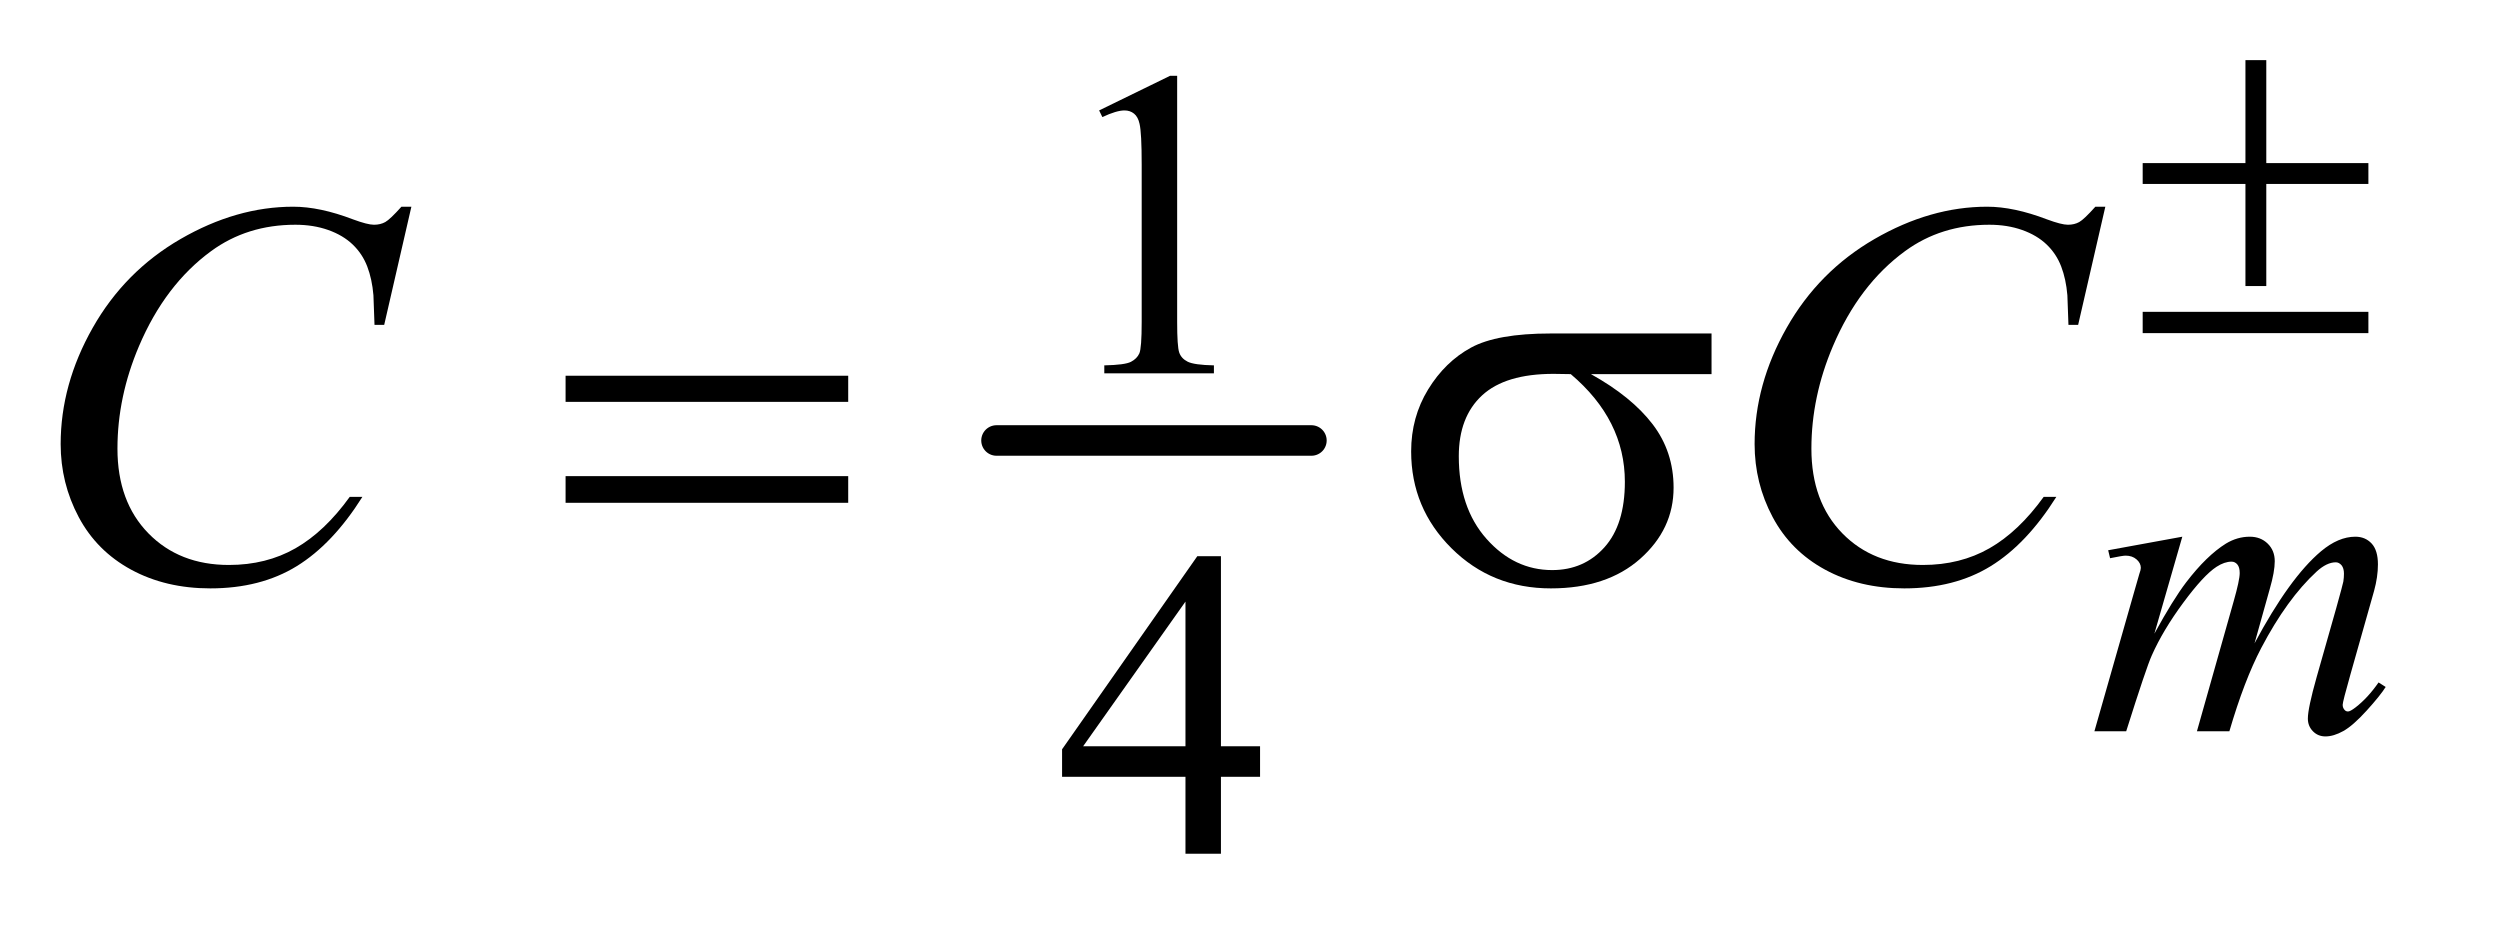
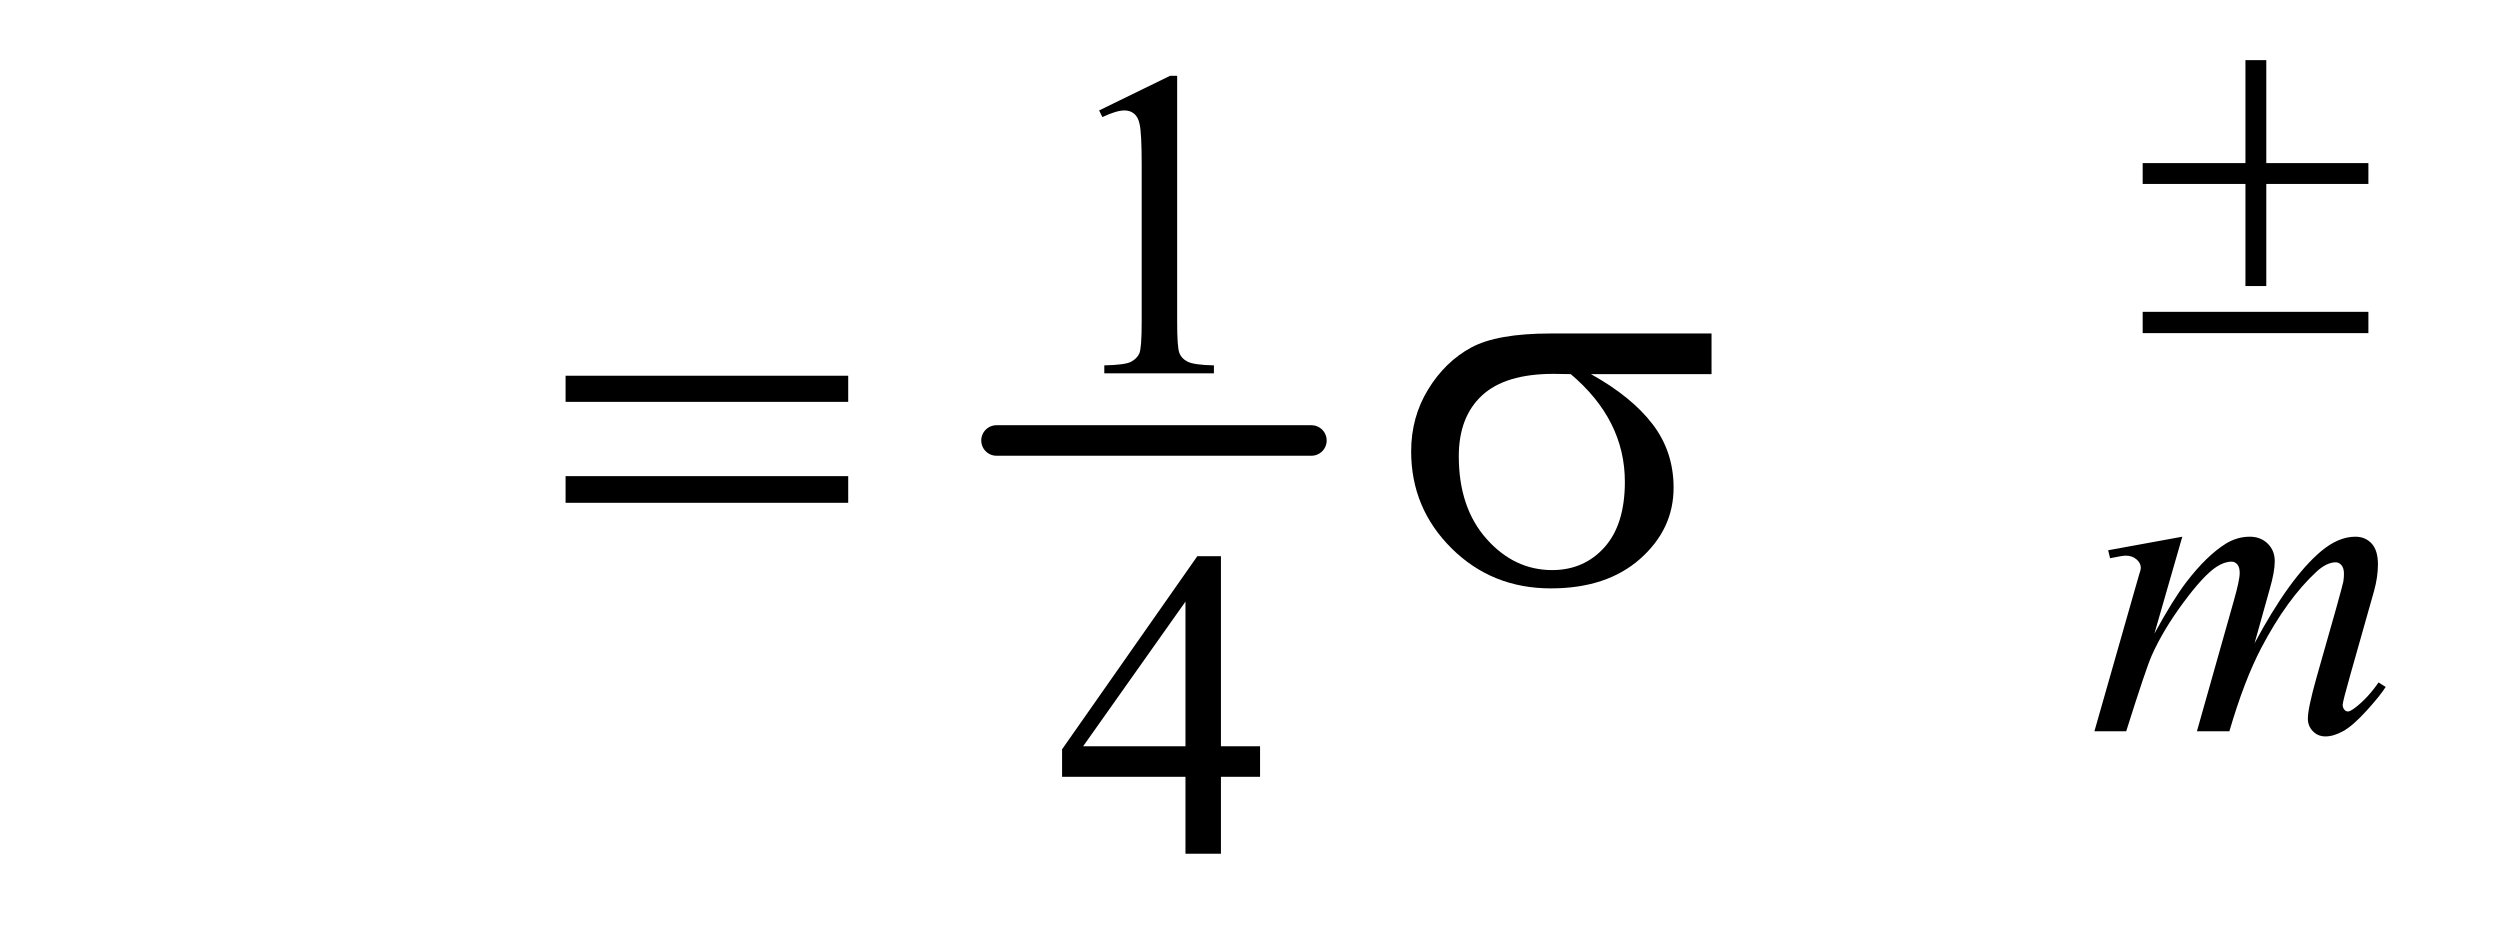
<svg xmlns="http://www.w3.org/2000/svg" stroke-dasharray="none" shape-rendering="auto" font-family="'Dialog'" text-rendering="auto" width="64" fill-opacity="1" color-interpolation="auto" color-rendering="auto" preserveAspectRatio="xMidYMid meet" font-size="12px" viewBox="0 0 64 24" fill="black" stroke="black" image-rendering="auto" stroke-miterlimit="10" stroke-linecap="square" stroke-linejoin="miter" font-style="normal" stroke-width="1" height="24" stroke-dashoffset="0" font-weight="normal" stroke-opacity="1">
  <defs id="genericDefs" />
  <g>
    <defs id="defs1">
      <clipPath clipPathUnits="userSpaceOnUse" id="clipPath1">
        <path d="M1.204 2.517 L41.224 2.517 L41.224 17.495 L1.204 17.495 L1.204 2.517 Z" />
      </clipPath>
      <clipPath clipPathUnits="userSpaceOnUse" id="clipPath2">
        <path d="M38.457 80.426 L38.457 558.949 L1317.058 558.949 L1317.058 80.426 Z" />
      </clipPath>
    </defs>
    <g stroke-width="16" transform="scale(1.576,1.576) translate(-1.204,-2.517) matrix(0.031,0,0,0.031,0,0)" stroke-linejoin="round" stroke-linecap="round">
      <line y2="312" fill="none" x1="561" clip-path="url(#clipPath2)" x2="726" y1="312" />
    </g>
    <g transform="matrix(0.049,0,0,0.049,-1.897,-3.967)">
      <path d="M612.953 138.656 L650.016 120.562 L653.719 120.562 L653.719 249.156 Q653.719 261.969 654.789 265.109 Q655.859 268.25 659.227 269.938 Q662.594 271.625 672.922 271.844 L672.922 276 L615.656 276 L615.656 271.844 Q626.438 271.625 629.578 269.992 Q632.719 268.359 633.953 265.609 Q635.188 262.859 635.188 249.156 L635.188 166.953 Q635.188 150.328 634.062 145.609 Q633.281 142.016 631.203 140.336 Q629.125 138.656 626.203 138.656 Q622.047 138.656 614.641 142.125 L612.953 138.656 Z" stroke="none" clip-path="url(#clipPath2)" />
    </g>
    <g transform="matrix(0.049,0,0,0.049,-1.897,-3.967)">
-       <path d="M697.031 470.844 L697.031 486.797 L676.594 486.797 L676.594 527 L658.062 527 L658.062 486.797 L593.594 486.797 L593.594 472.422 L664.234 371.562 L676.594 371.562 L676.594 470.844 L697.031 470.844 ZM658.062 470.844 L658.062 395.266 L604.594 470.844 L658.062 470.844 Z" stroke="none" clip-path="url(#clipPath2)" />
+       <path d="M697.031 470.844 L697.031 486.797 L676.594 486.797 L676.594 527 L658.062 527 L658.062 486.797 L593.594 486.797 L593.594 472.422 L664.234 371.562 L676.594 371.562 L676.594 470.844 L697.031 470.844 ZM658.062 470.844 L658.062 395.266 L604.594 470.844 Z" stroke="none" clip-path="url(#clipPath2)" />
    </g>
    <g transform="matrix(0.049,0,0,0.049,-1.897,-3.967)">
      <path d="M1178.859 361.359 L1164.266 412.016 Q1174.031 394.156 1180.891 385.172 Q1191.547 371.25 1201.656 364.953 Q1207.609 361.359 1214.125 361.359 Q1219.75 361.359 1223.453 364.953 Q1227.156 368.547 1227.156 374.172 Q1227.156 379.672 1224.578 388.547 L1216.594 417.062 Q1234.906 382.812 1251.297 369 Q1260.391 361.359 1269.266 361.359 Q1274.438 361.359 1277.75 364.898 Q1281.062 368.438 1281.062 375.844 Q1281.062 382.359 1279.047 389.672 L1266.688 433.344 Q1262.641 447.609 1262.641 449.188 Q1262.641 450.766 1263.656 451.875 Q1264.328 452.672 1265.453 452.672 Q1266.578 452.672 1269.375 450.531 Q1275.781 445.594 1281.391 437.5 L1285.109 439.859 Q1282.297 444.359 1275.164 452.219 Q1268.031 460.078 1262.977 462.891 Q1257.922 465.703 1253.656 465.703 Q1249.734 465.703 1247.094 463 Q1244.453 460.297 1244.453 456.375 Q1244.453 450.984 1249.047 434.703 L1259.281 398.656 Q1262.75 386.188 1262.984 384.828 Q1263.312 382.703 1263.312 380.688 Q1263.312 377.875 1262.078 376.297 Q1260.734 374.734 1259.047 374.734 Q1254.328 374.734 1249.047 379.562 Q1233.562 393.812 1220.078 419.531 Q1211.203 436.5 1203.453 463 L1186.5 463 L1205.703 395.062 Q1208.844 384.047 1208.844 380.344 Q1208.844 377.312 1207.609 375.852 Q1206.375 374.391 1204.578 374.391 Q1200.875 374.391 1196.719 377.094 Q1189.984 381.469 1179.367 395.844 Q1168.75 410.219 1162.922 423.359 Q1160.109 429.531 1149.547 463 L1132.938 463 L1153.703 390.219 L1156.406 380.797 Q1157.188 378.656 1157.188 377.641 Q1157.188 375.172 1154.945 373.211 Q1152.703 371.25 1149.219 371.25 Q1147.75 371.25 1141.125 372.594 L1140.125 368.438 L1178.859 361.359 Z" stroke="none" clip-path="url(#clipPath2)" />
    </g>
    <g transform="matrix(0.049,0,0,0.049,-1.897,-3.967)">
-       <path d="M253.641 188.953 L239.438 250.688 L234.375 250.688 L233.812 235.219 Q233.109 226.781 230.578 220.172 Q228.047 213.562 222.984 208.711 Q217.922 203.859 210.188 201.117 Q202.453 198.375 193.031 198.375 Q167.859 198.375 149.016 212.156 Q124.969 229.734 111.328 261.797 Q100.078 288.234 100.078 315.375 Q100.078 343.078 116.25 359.602 Q132.422 376.125 158.297 376.125 Q177.844 376.125 193.102 367.406 Q208.359 358.688 221.438 340.547 L228.047 340.547 Q212.578 365.156 193.734 376.758 Q174.891 388.359 148.594 388.359 Q125.25 388.359 107.25 378.586 Q89.25 368.812 79.828 351.094 Q70.406 333.375 70.406 312.984 Q70.406 281.766 87.141 252.234 Q103.875 222.703 133.055 205.828 Q162.234 188.953 191.906 188.953 Q205.828 188.953 223.125 195.562 Q230.719 198.375 234.094 198.375 Q237.469 198.375 240 196.969 Q242.531 195.562 248.438 188.953 L253.641 188.953 ZM1138.641 188.953 L1124.438 250.688 L1119.375 250.688 L1118.812 235.219 Q1118.109 226.781 1115.578 220.172 Q1113.047 213.562 1107.984 208.711 Q1102.922 203.859 1095.188 201.117 Q1087.453 198.375 1078.031 198.375 Q1052.859 198.375 1034.016 212.156 Q1009.969 229.734 996.328 261.797 Q985.078 288.234 985.078 315.375 Q985.078 343.078 1001.25 359.602 Q1017.422 376.125 1043.297 376.125 Q1062.844 376.125 1078.102 367.406 Q1093.359 358.688 1106.438 340.547 L1113.047 340.547 Q1097.578 365.156 1078.734 376.758 Q1059.891 388.359 1033.594 388.359 Q1010.25 388.359 992.25 378.586 Q974.25 368.812 964.828 351.094 Q955.406 333.375 955.406 312.984 Q955.406 281.766 972.141 252.234 Q988.875 222.703 1018.055 205.828 Q1047.234 188.953 1076.906 188.953 Q1090.828 188.953 1108.125 195.562 Q1115.719 198.375 1119.094 198.375 Q1122.469 198.375 1125 196.969 Q1127.531 195.562 1133.438 188.953 L1138.641 188.953 Z" stroke="none" clip-path="url(#clipPath2)" />
-     </g>
+       </g>
    <g transform="matrix(0.049,0,0,0.049,-1.897,-3.967)">
      <path d="M1211.844 112.375 L1222.734 112.375 L1222.734 166.172 L1276.078 166.172 L1276.078 177.062 L1222.734 177.062 L1222.734 230.406 L1211.844 230.406 L1211.844 177.062 L1158.156 177.062 L1158.156 166.172 L1211.844 166.172 L1211.844 112.375 ZM1158.156 243.875 L1276.078 243.875 L1276.078 255 L1158.156 255 L1158.156 243.875 Z" stroke="none" clip-path="url(#clipPath2)" />
    </g>
    <g transform="matrix(0.049,0,0,0.049,-1.897,-3.967)">
      <path d="M334.203 277.266 L481.859 277.266 L481.859 290.906 L334.203 290.906 L334.203 277.266 ZM334.203 329.719 L481.859 329.719 L481.859 343.641 L334.203 343.641 L334.203 329.719 ZM932.906 276.422 L869.906 276.422 Q891.141 288.234 902.109 302.578 Q913.078 316.922 913.078 335.766 Q913.078 357.422 895.641 372.891 Q878.203 388.359 848.953 388.359 Q818.156 388.359 797.062 367.406 Q775.969 346.453 775.969 316.781 Q775.969 298.922 784.828 284.438 Q793.688 269.953 807.258 262.57 Q820.828 255.188 848.812 255.188 L932.906 255.188 L932.906 276.422 ZM859.359 276.422 Q853.453 276.281 850.359 276.281 Q825.188 276.281 813.023 287.531 Q800.859 298.781 800.859 319.312 Q800.859 346.172 815.344 362.484 Q829.828 378.797 849.656 378.797 Q866.25 378.797 876.938 366.914 Q887.625 355.031 887.625 332.672 Q887.625 300.328 859.359 276.422 Z" stroke="none" clip-path="url(#clipPath2)" />
    </g>
  </g>
</svg>